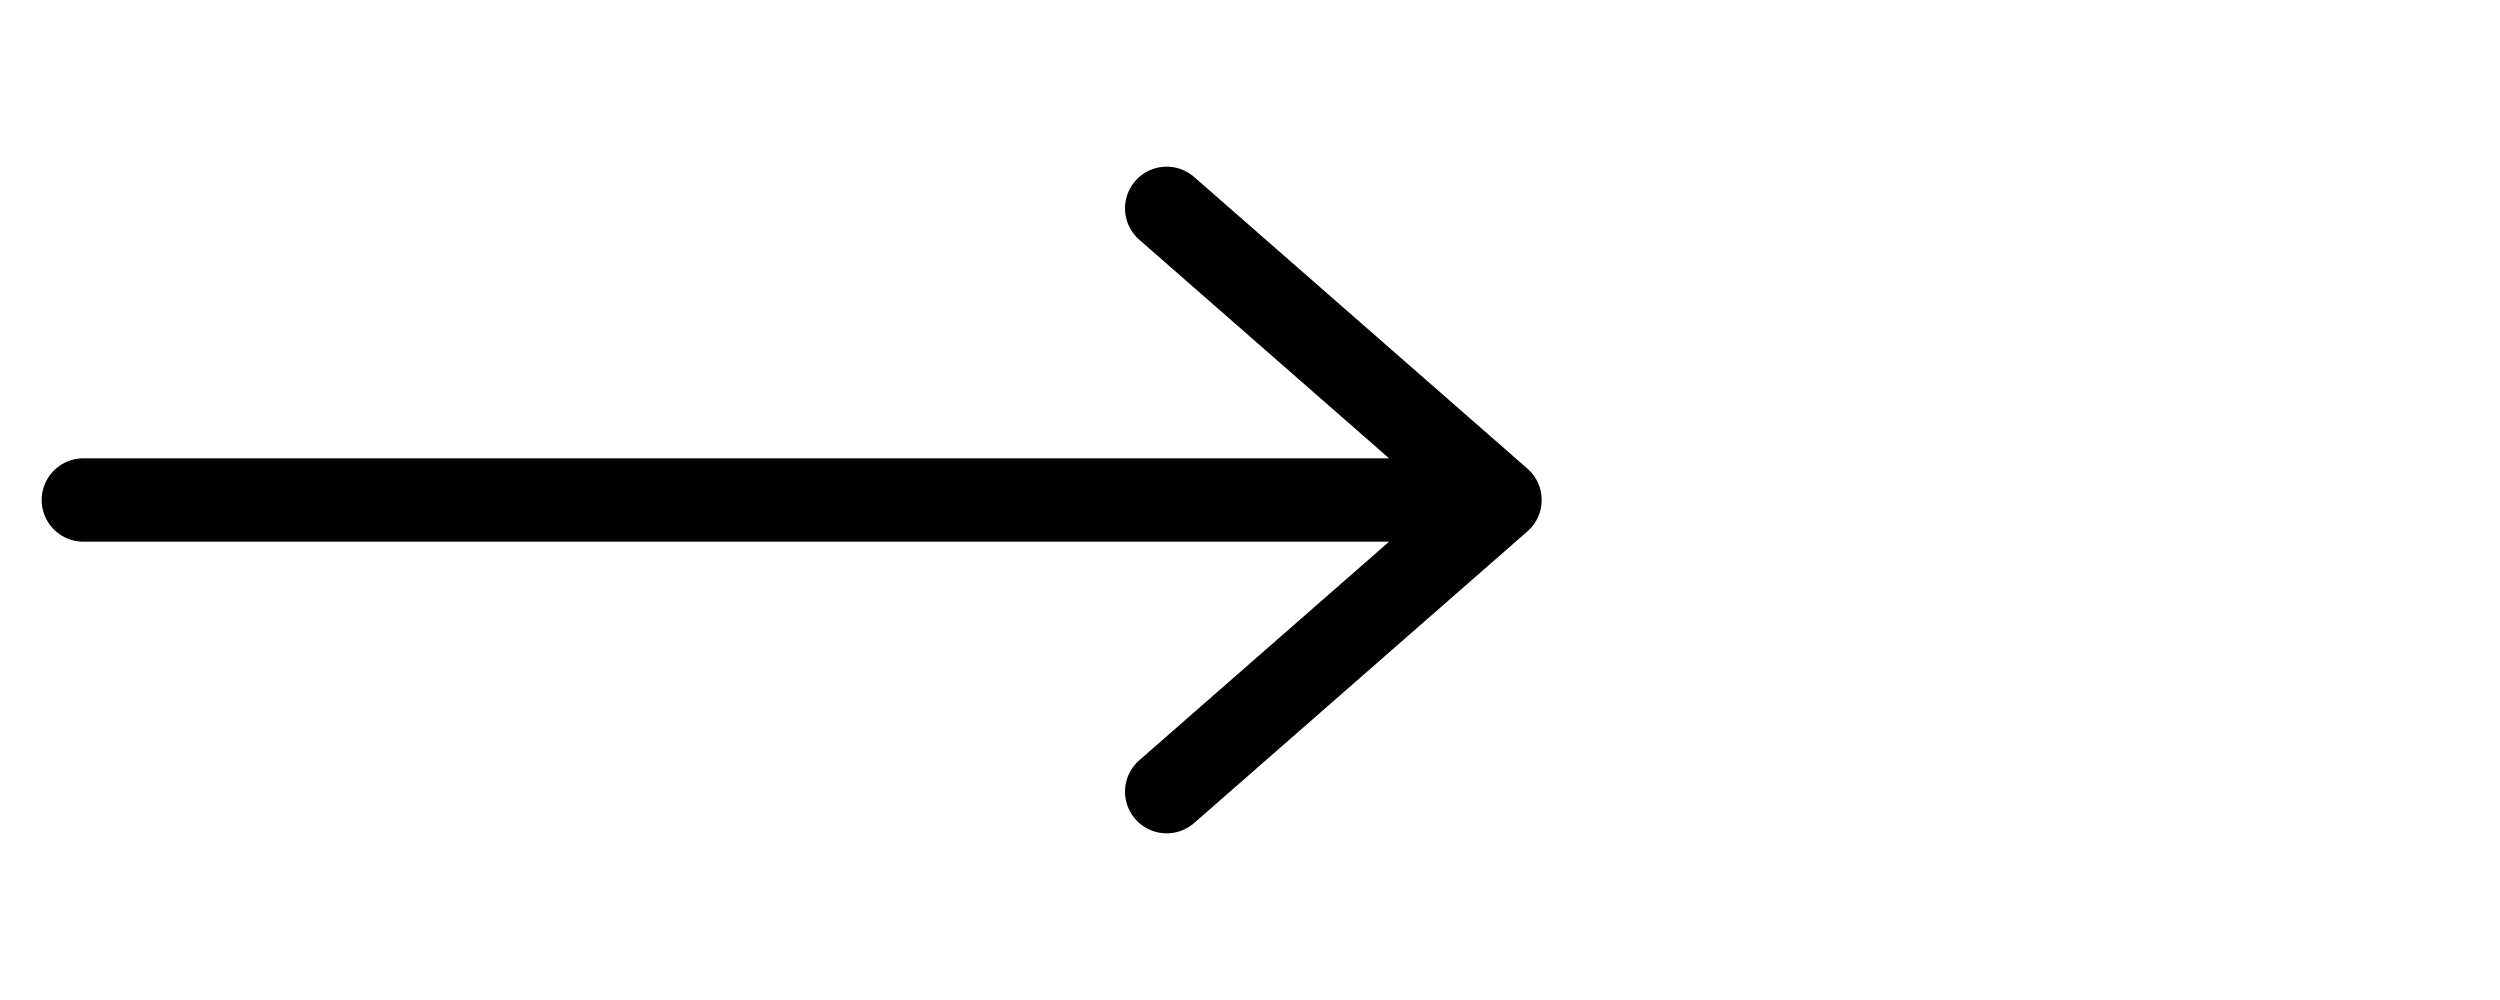
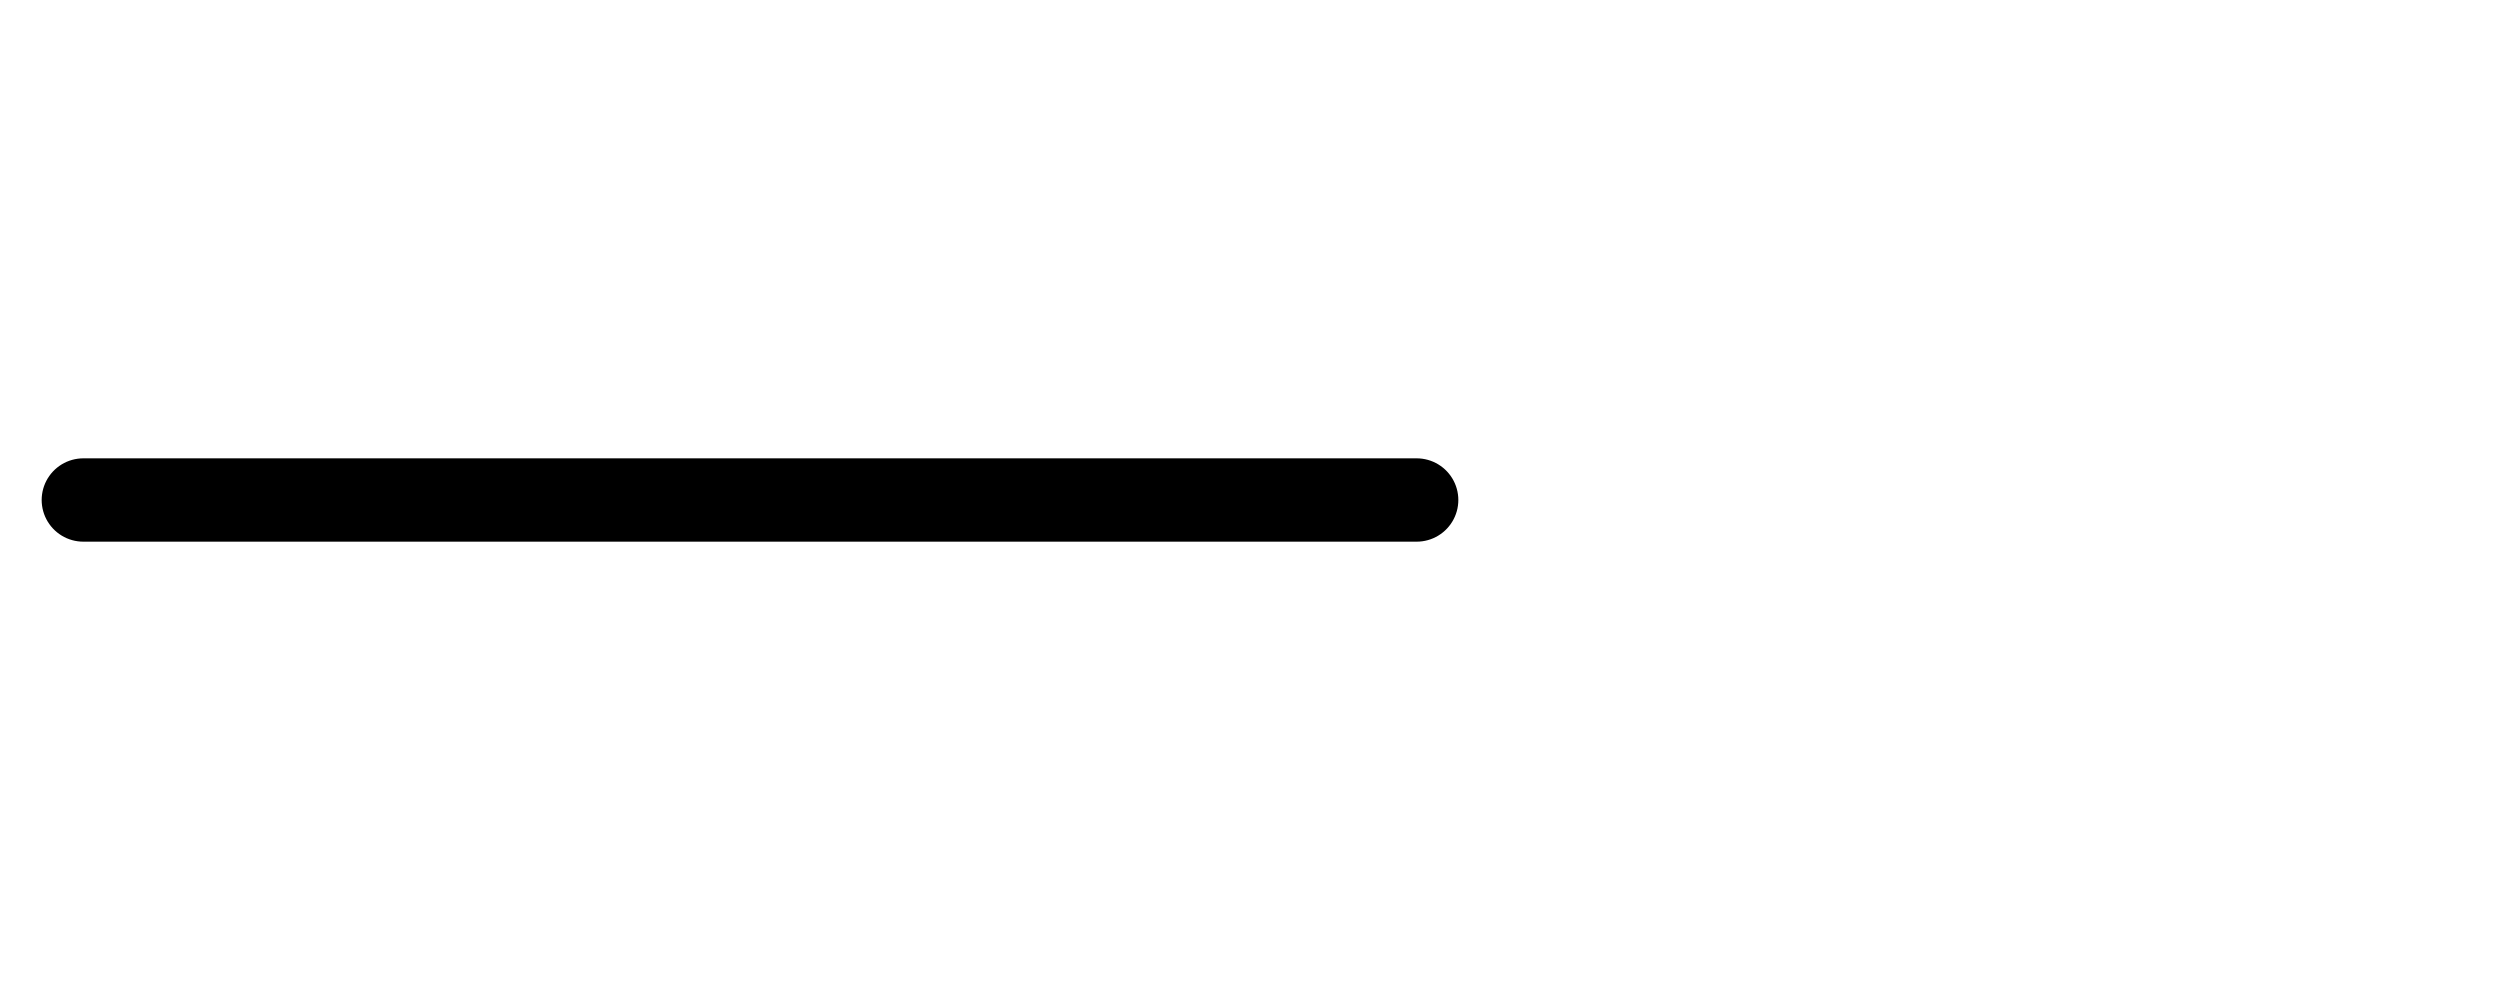
<svg xmlns="http://www.w3.org/2000/svg" width="60" height="24" viewBox="0 0 60 24" fill="none" stroke="currentColor" stroke-width="2" stroke-linecap="round" stroke-linejoin="round">
-   <path d="M2 12h32M28 5l8 7-8 7" />
+   <path d="M2 12h32M28 5" />
</svg>